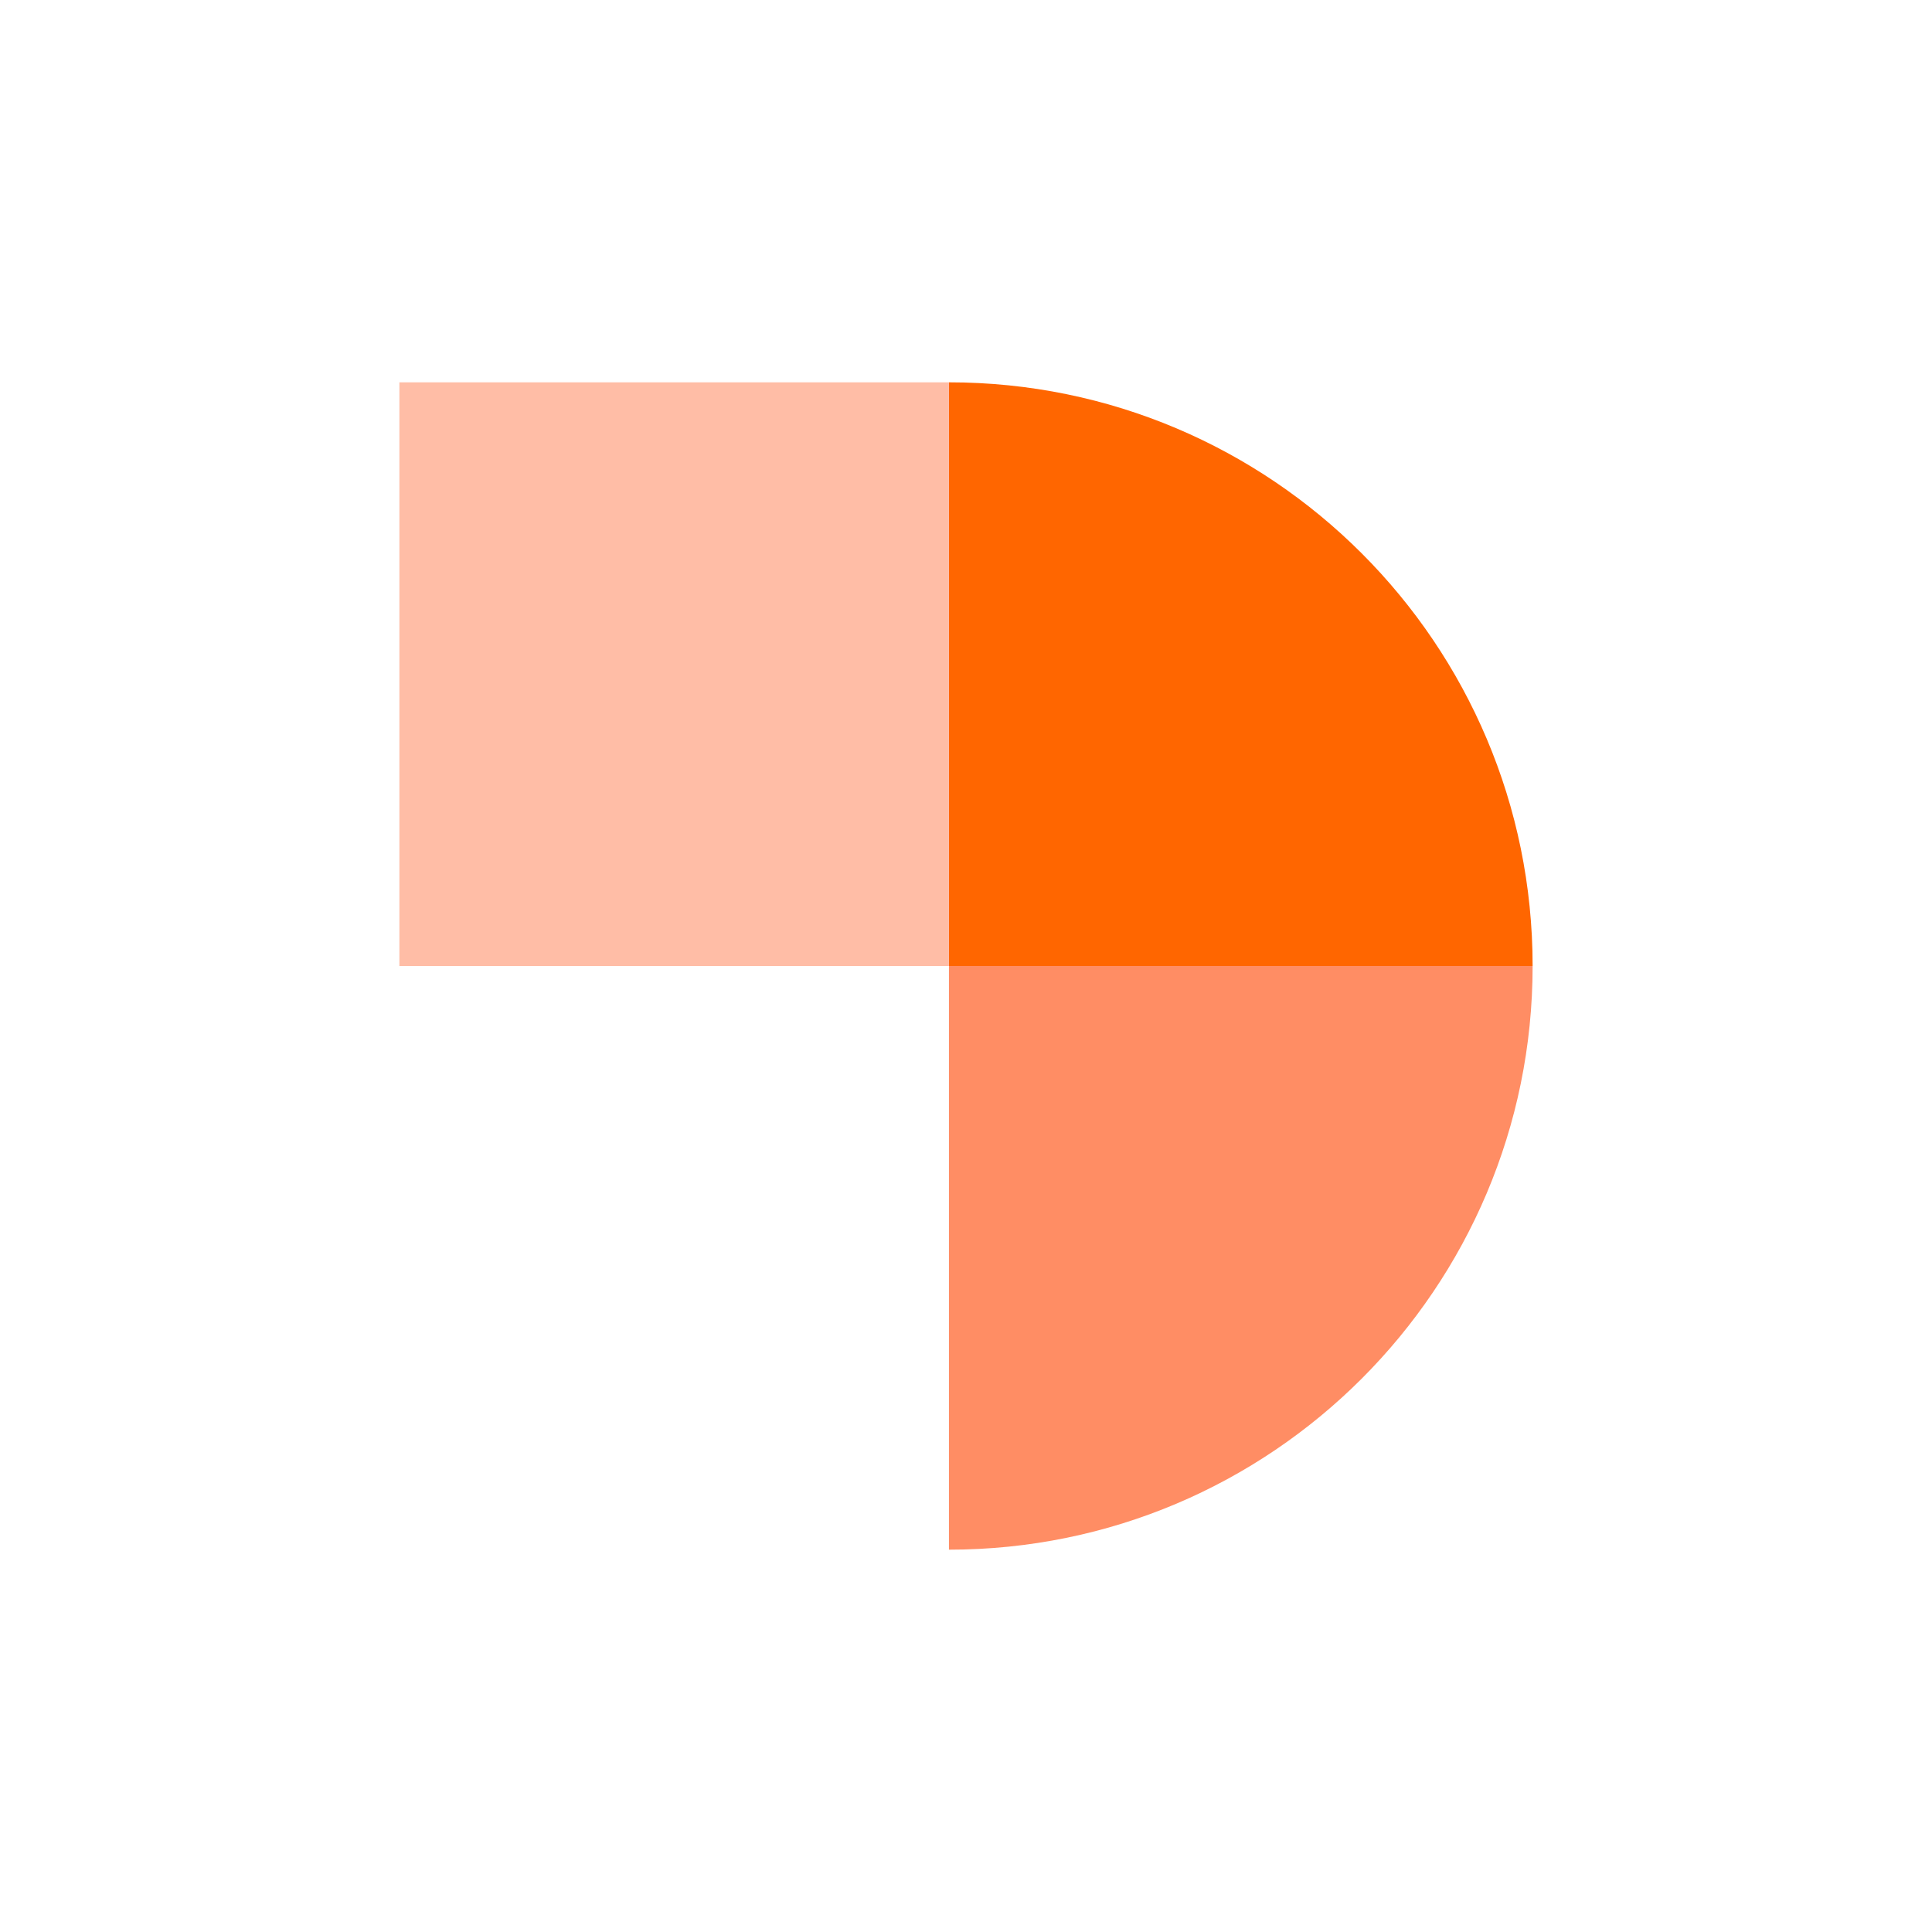
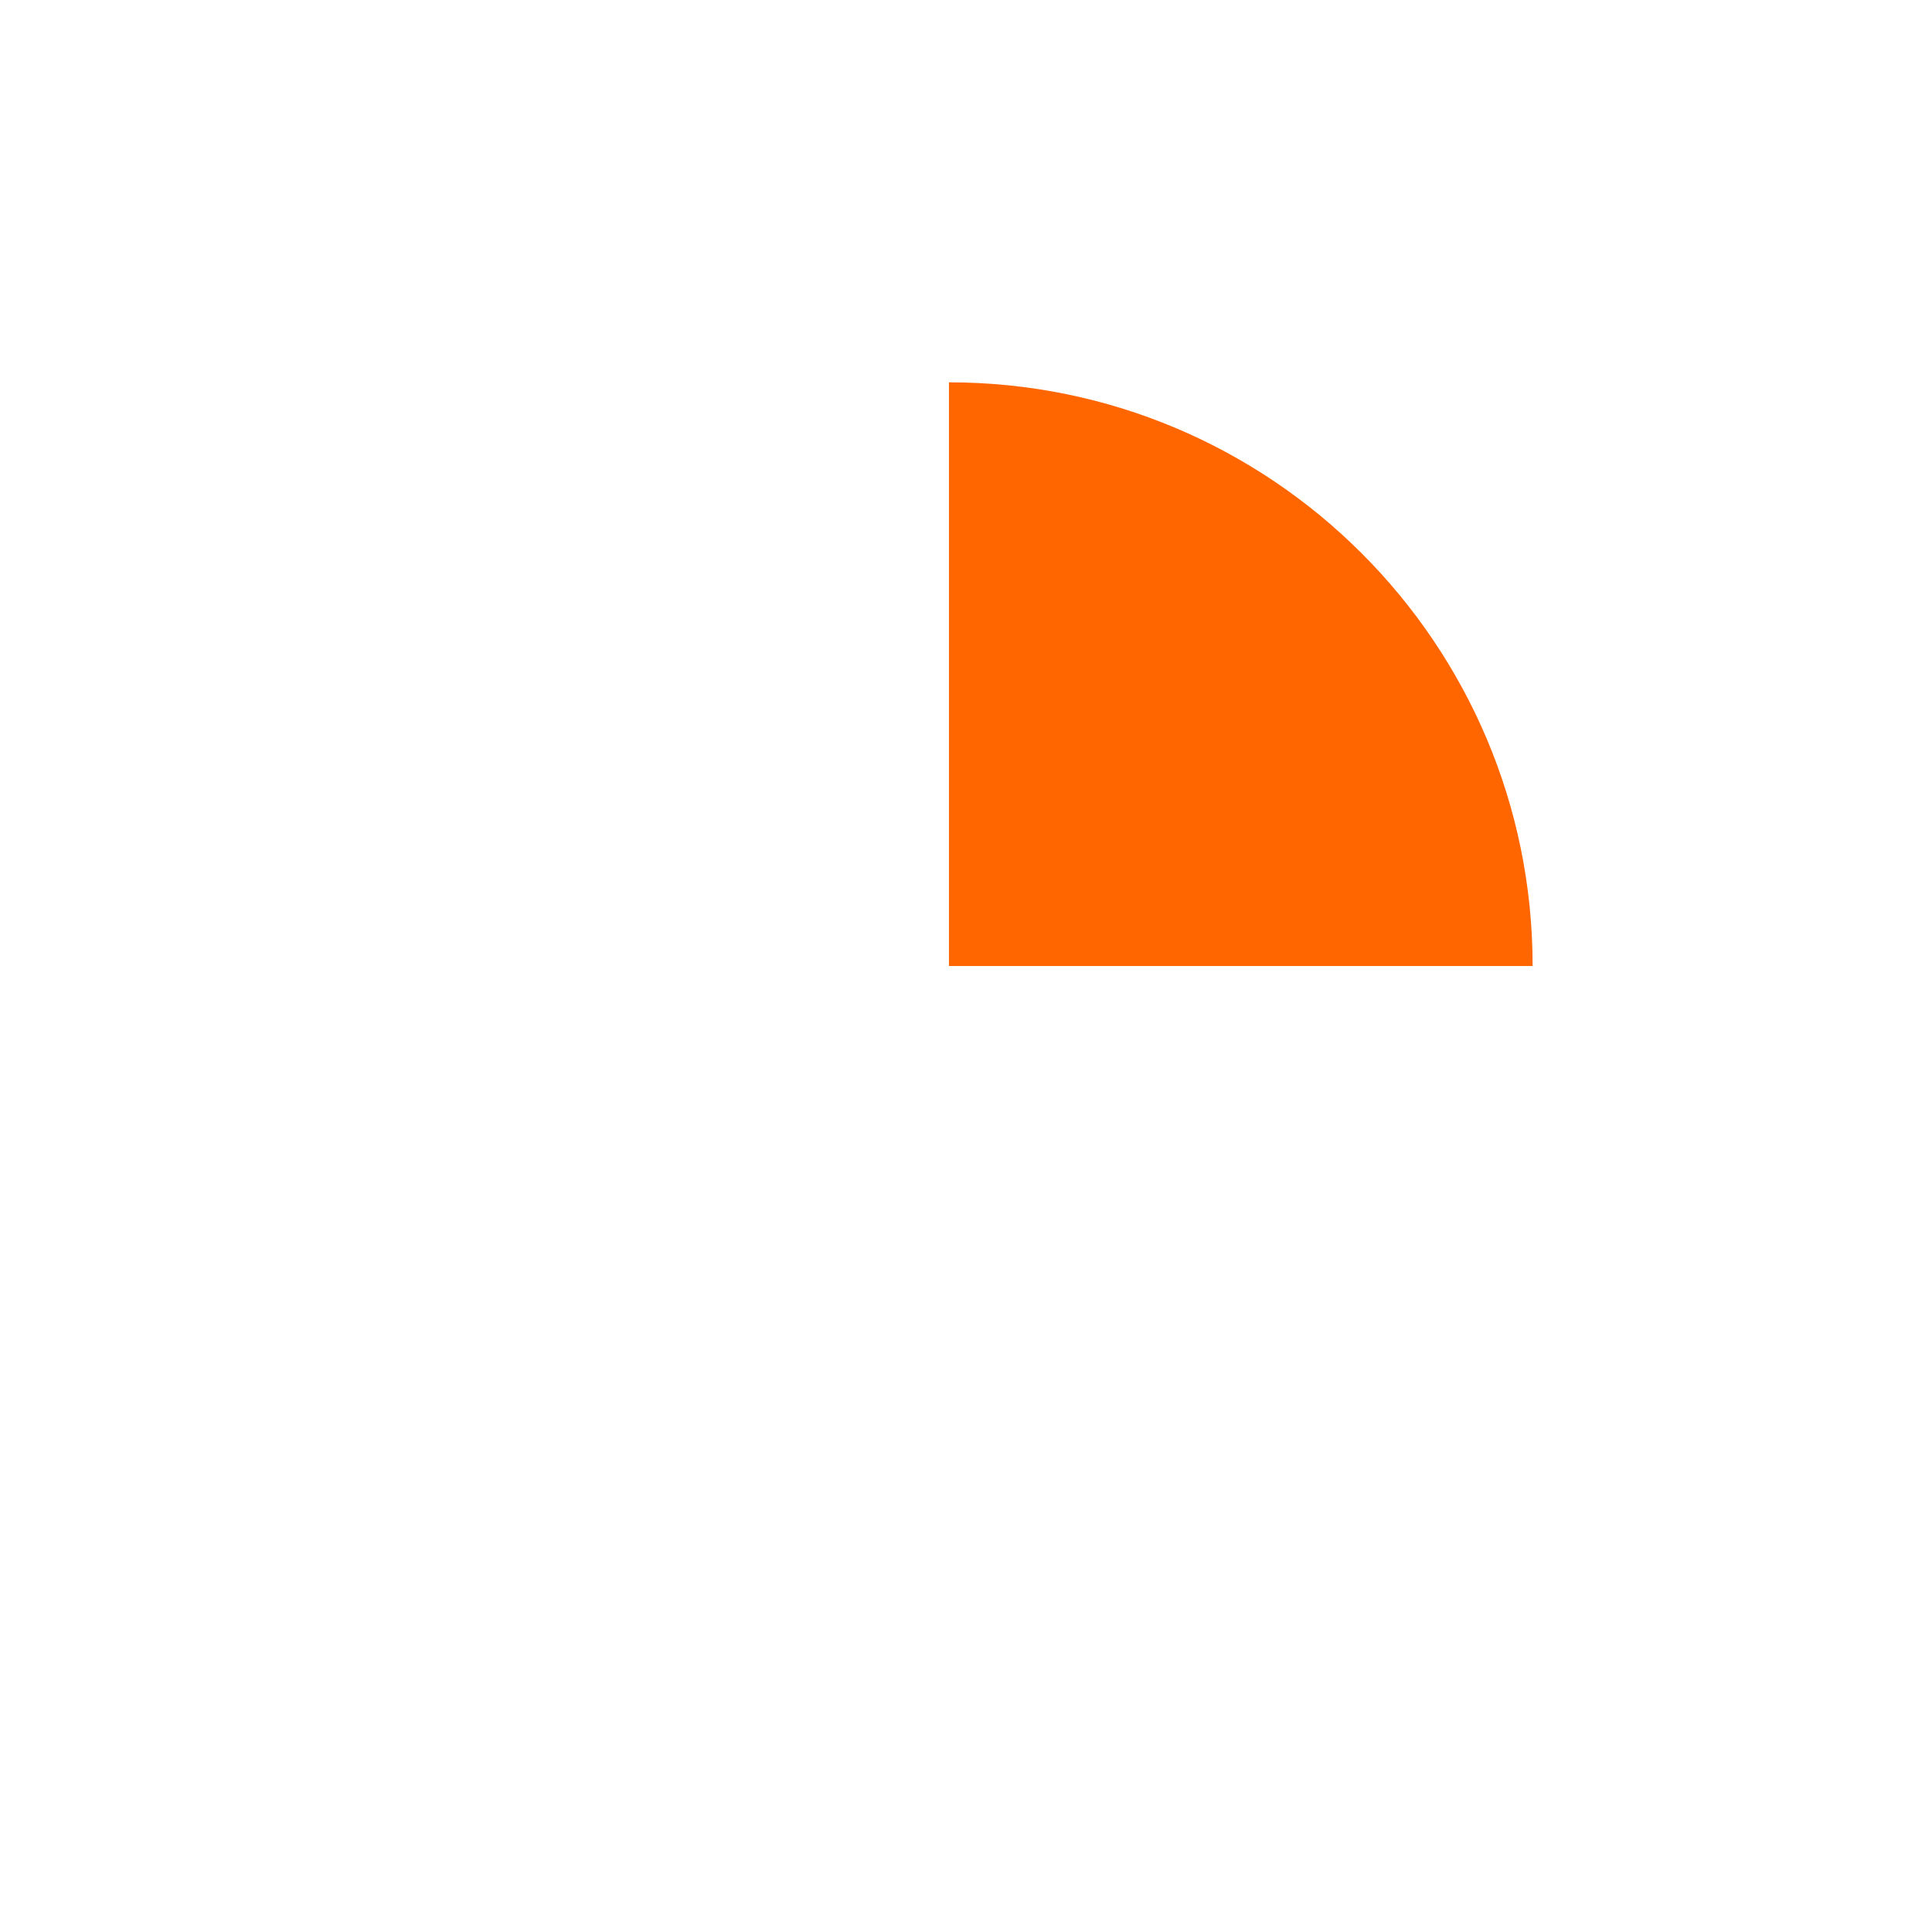
<svg xmlns="http://www.w3.org/2000/svg" version="1.1" id="Layer_1" x="0px" y="0px" viewBox="0 0 256 256" style="enable-background:new 0 0 256 256;" xml:space="preserve">
  <style type="text/css">
	.st0{fill:#FF6600;}
	.st1{fill:#FF8D64;}
	.st2{fill:#FFBDA6;}
</style>
  <path class="st0" d="M203.08,128c0-42.71-34.63-77.34-77.34-77.34V128H203.08z" />
-   <path class="st1" d="M203.08,128c0,42.71-34.63,77.34-77.34,77.34V128H203.08z" />
-   <rect x="52.92" y="50.66" class="st2" width="72.82" height="77.34" />
</svg>